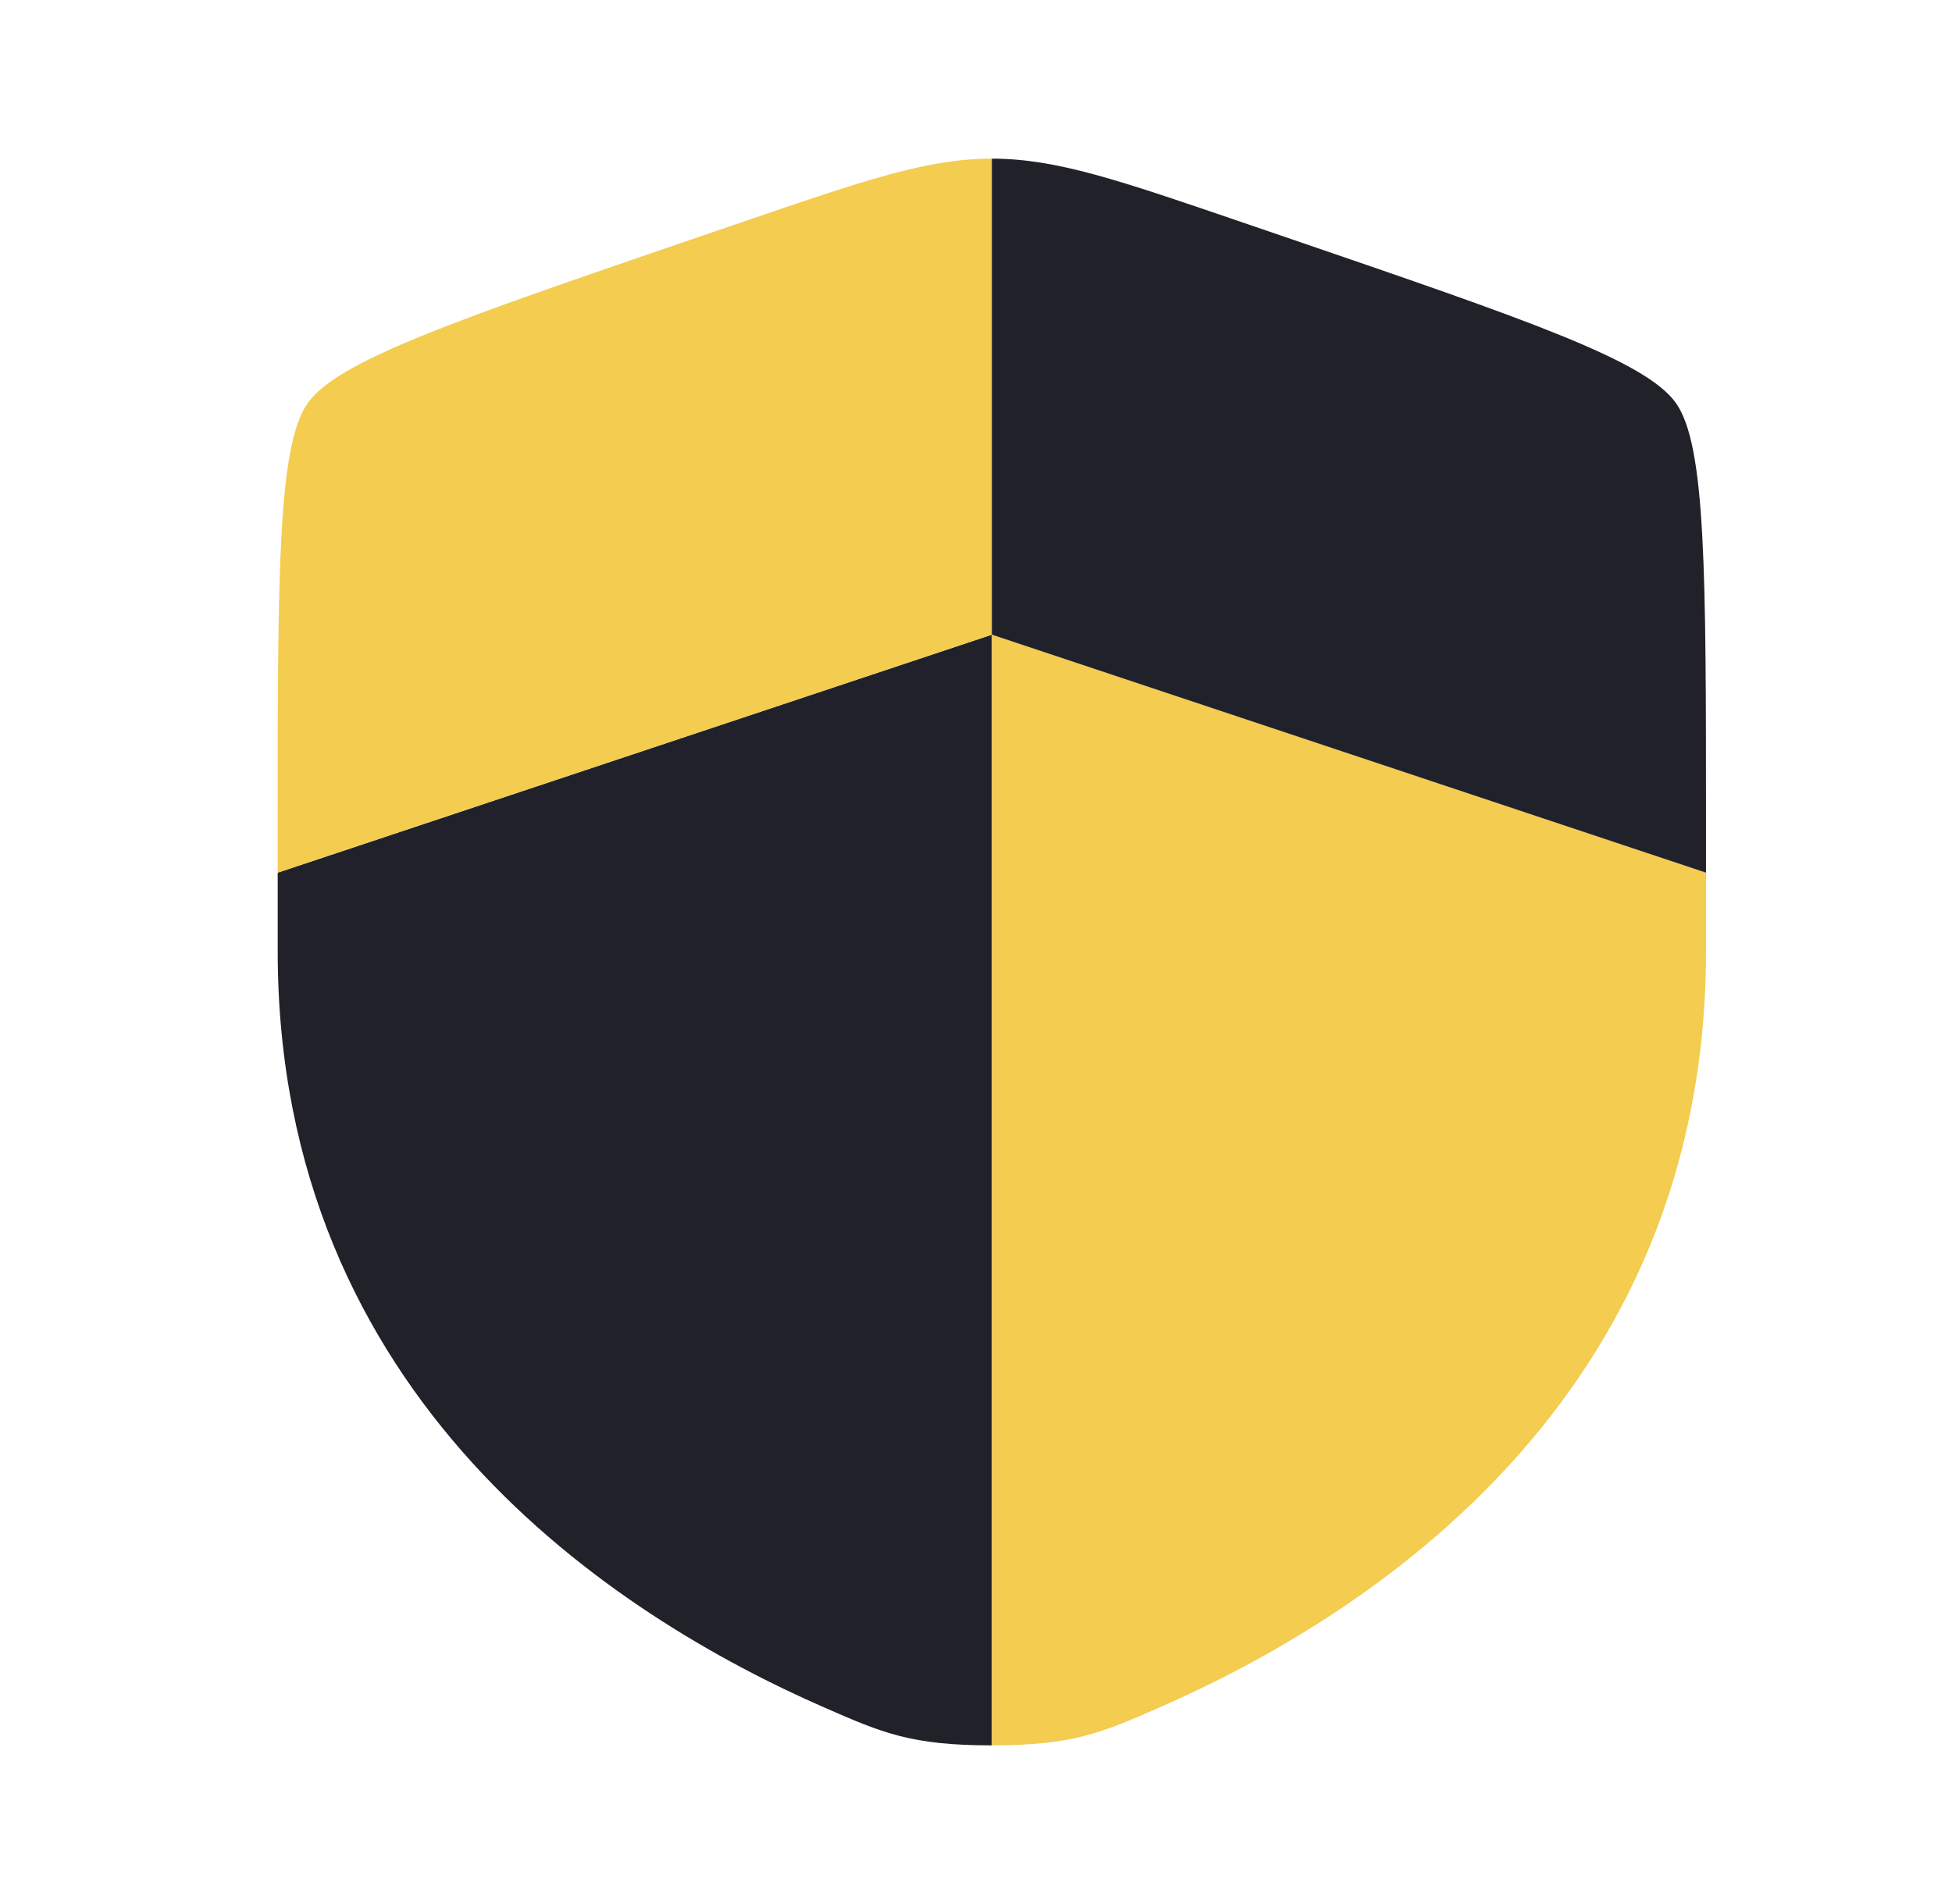
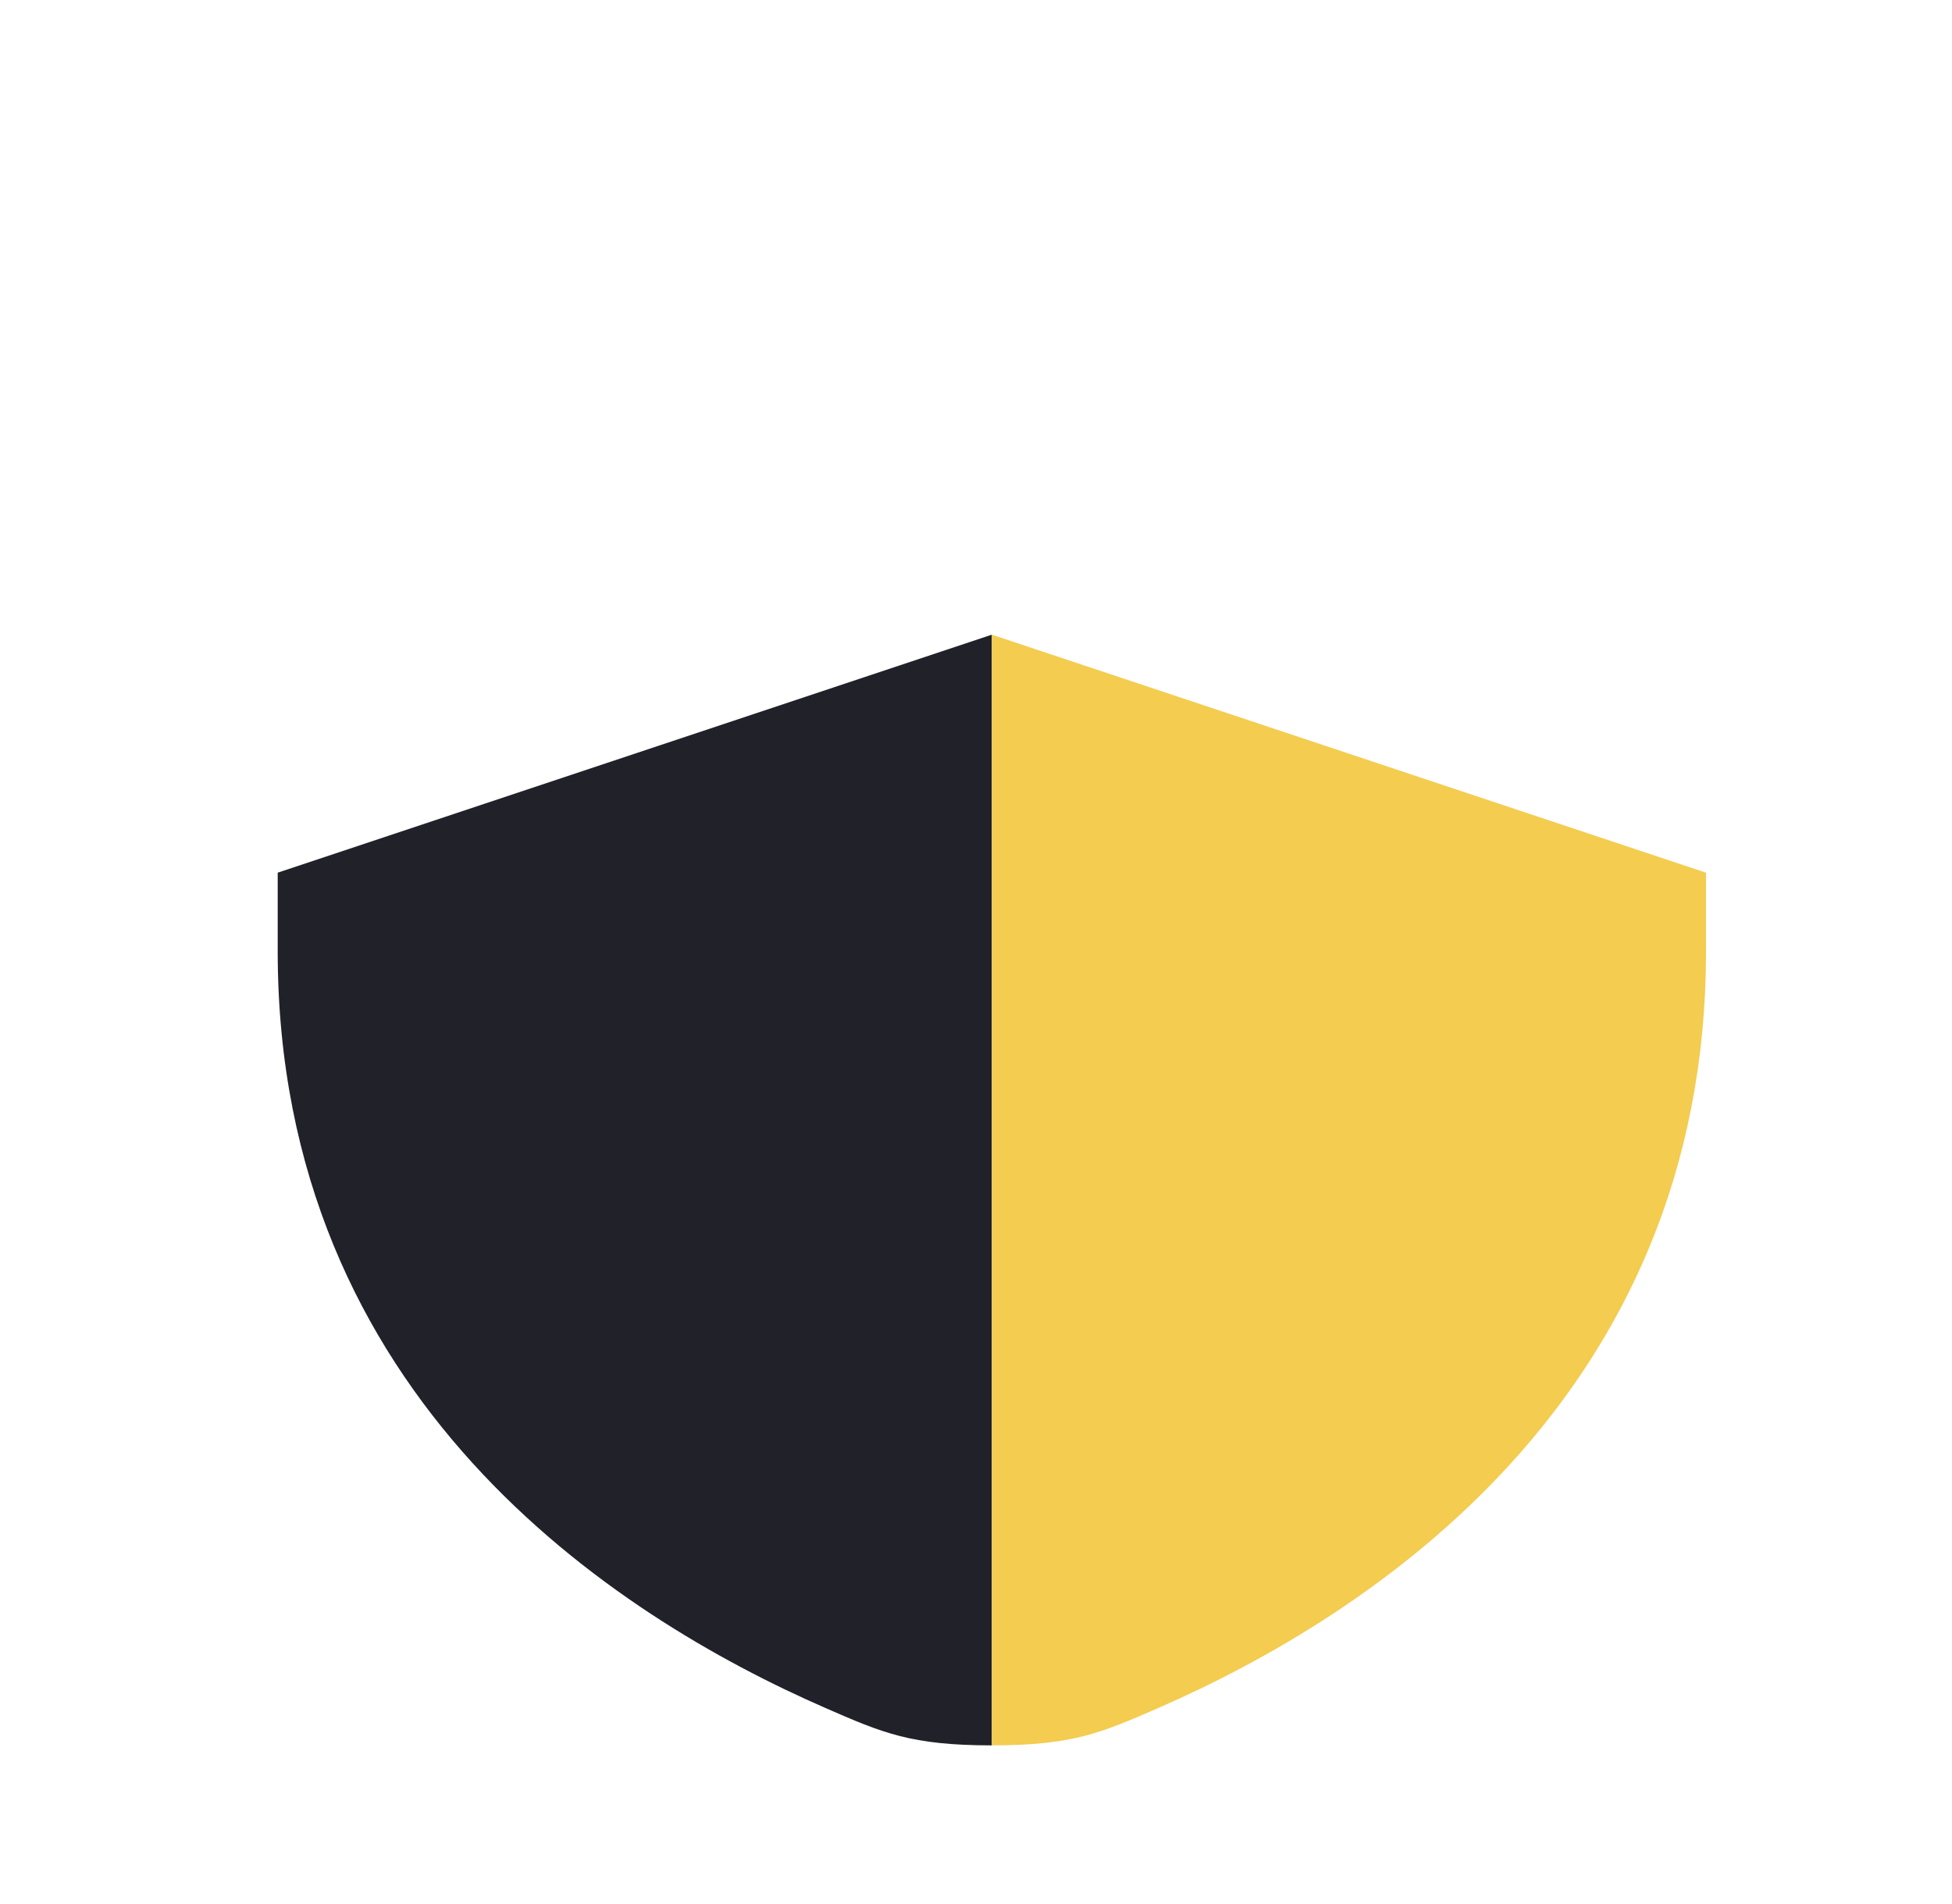
<svg xmlns="http://www.w3.org/2000/svg" width="41" height="40" viewBox="0 0 41 40" fill="none">
  <path d="M5.833 19.986C5.833 29.382 12.898 33.943 17.331 35.879C18.533 36.404 19.134 36.667 20.833 36.667V13.333L5.833 18.333V19.986Z" fill="#212129" />
  <path d="M24.335 35.879C28.768 33.943 35.833 29.382 35.833 19.986V18.333L20.833 13.333V36.667C22.532 36.667 23.133 36.404 24.335 35.879Z" fill="#F3CC50" />
-   <path d="M15.562 4.675L14.608 5.001C9.597 6.717 7.091 7.574 6.462 8.471C5.833 9.367 5.833 12.032 5.833 17.361V18.333L20.833 13.333V3.333C19.481 3.333 18.175 3.78 15.562 4.675Z" fill="#F3CC50" />
-   <path d="M27.058 5.001L26.104 4.675C23.491 3.78 22.185 3.333 20.833 3.333V13.333L35.833 18.333V17.361C35.833 12.032 35.833 9.367 35.204 8.471C34.575 7.574 32.069 6.717 27.058 5.001Z" fill="#212129" />
</svg>